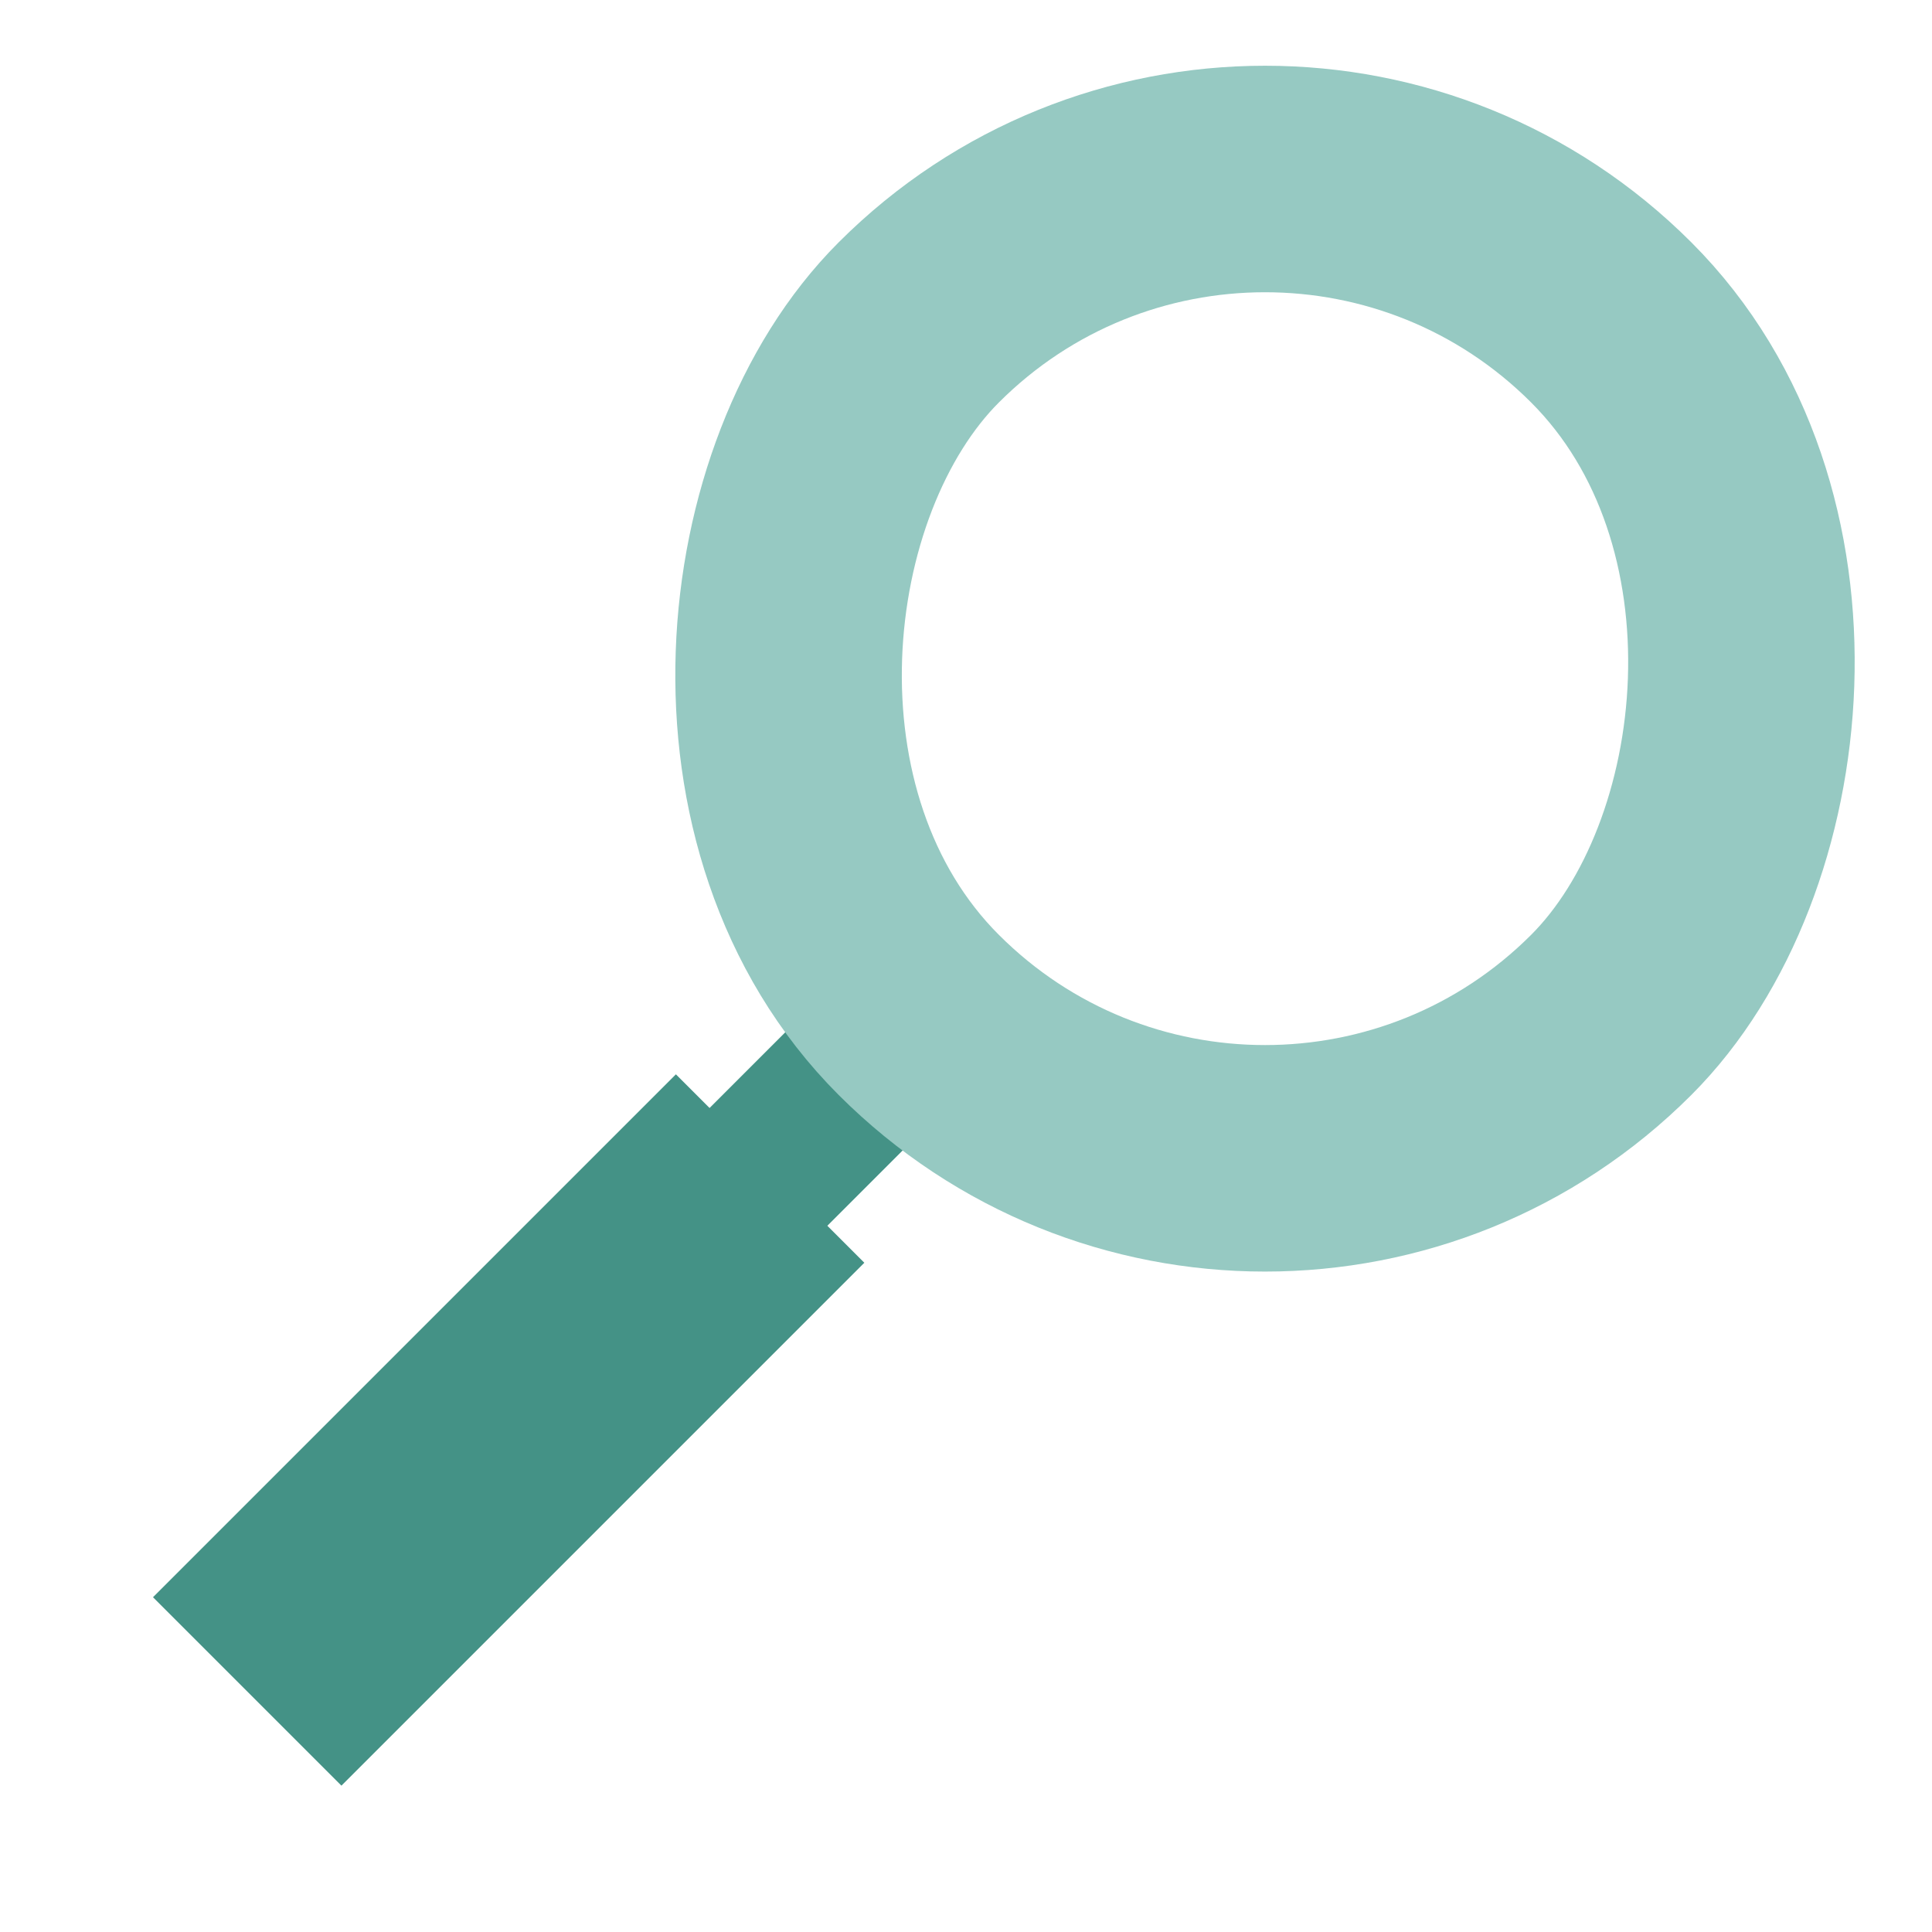
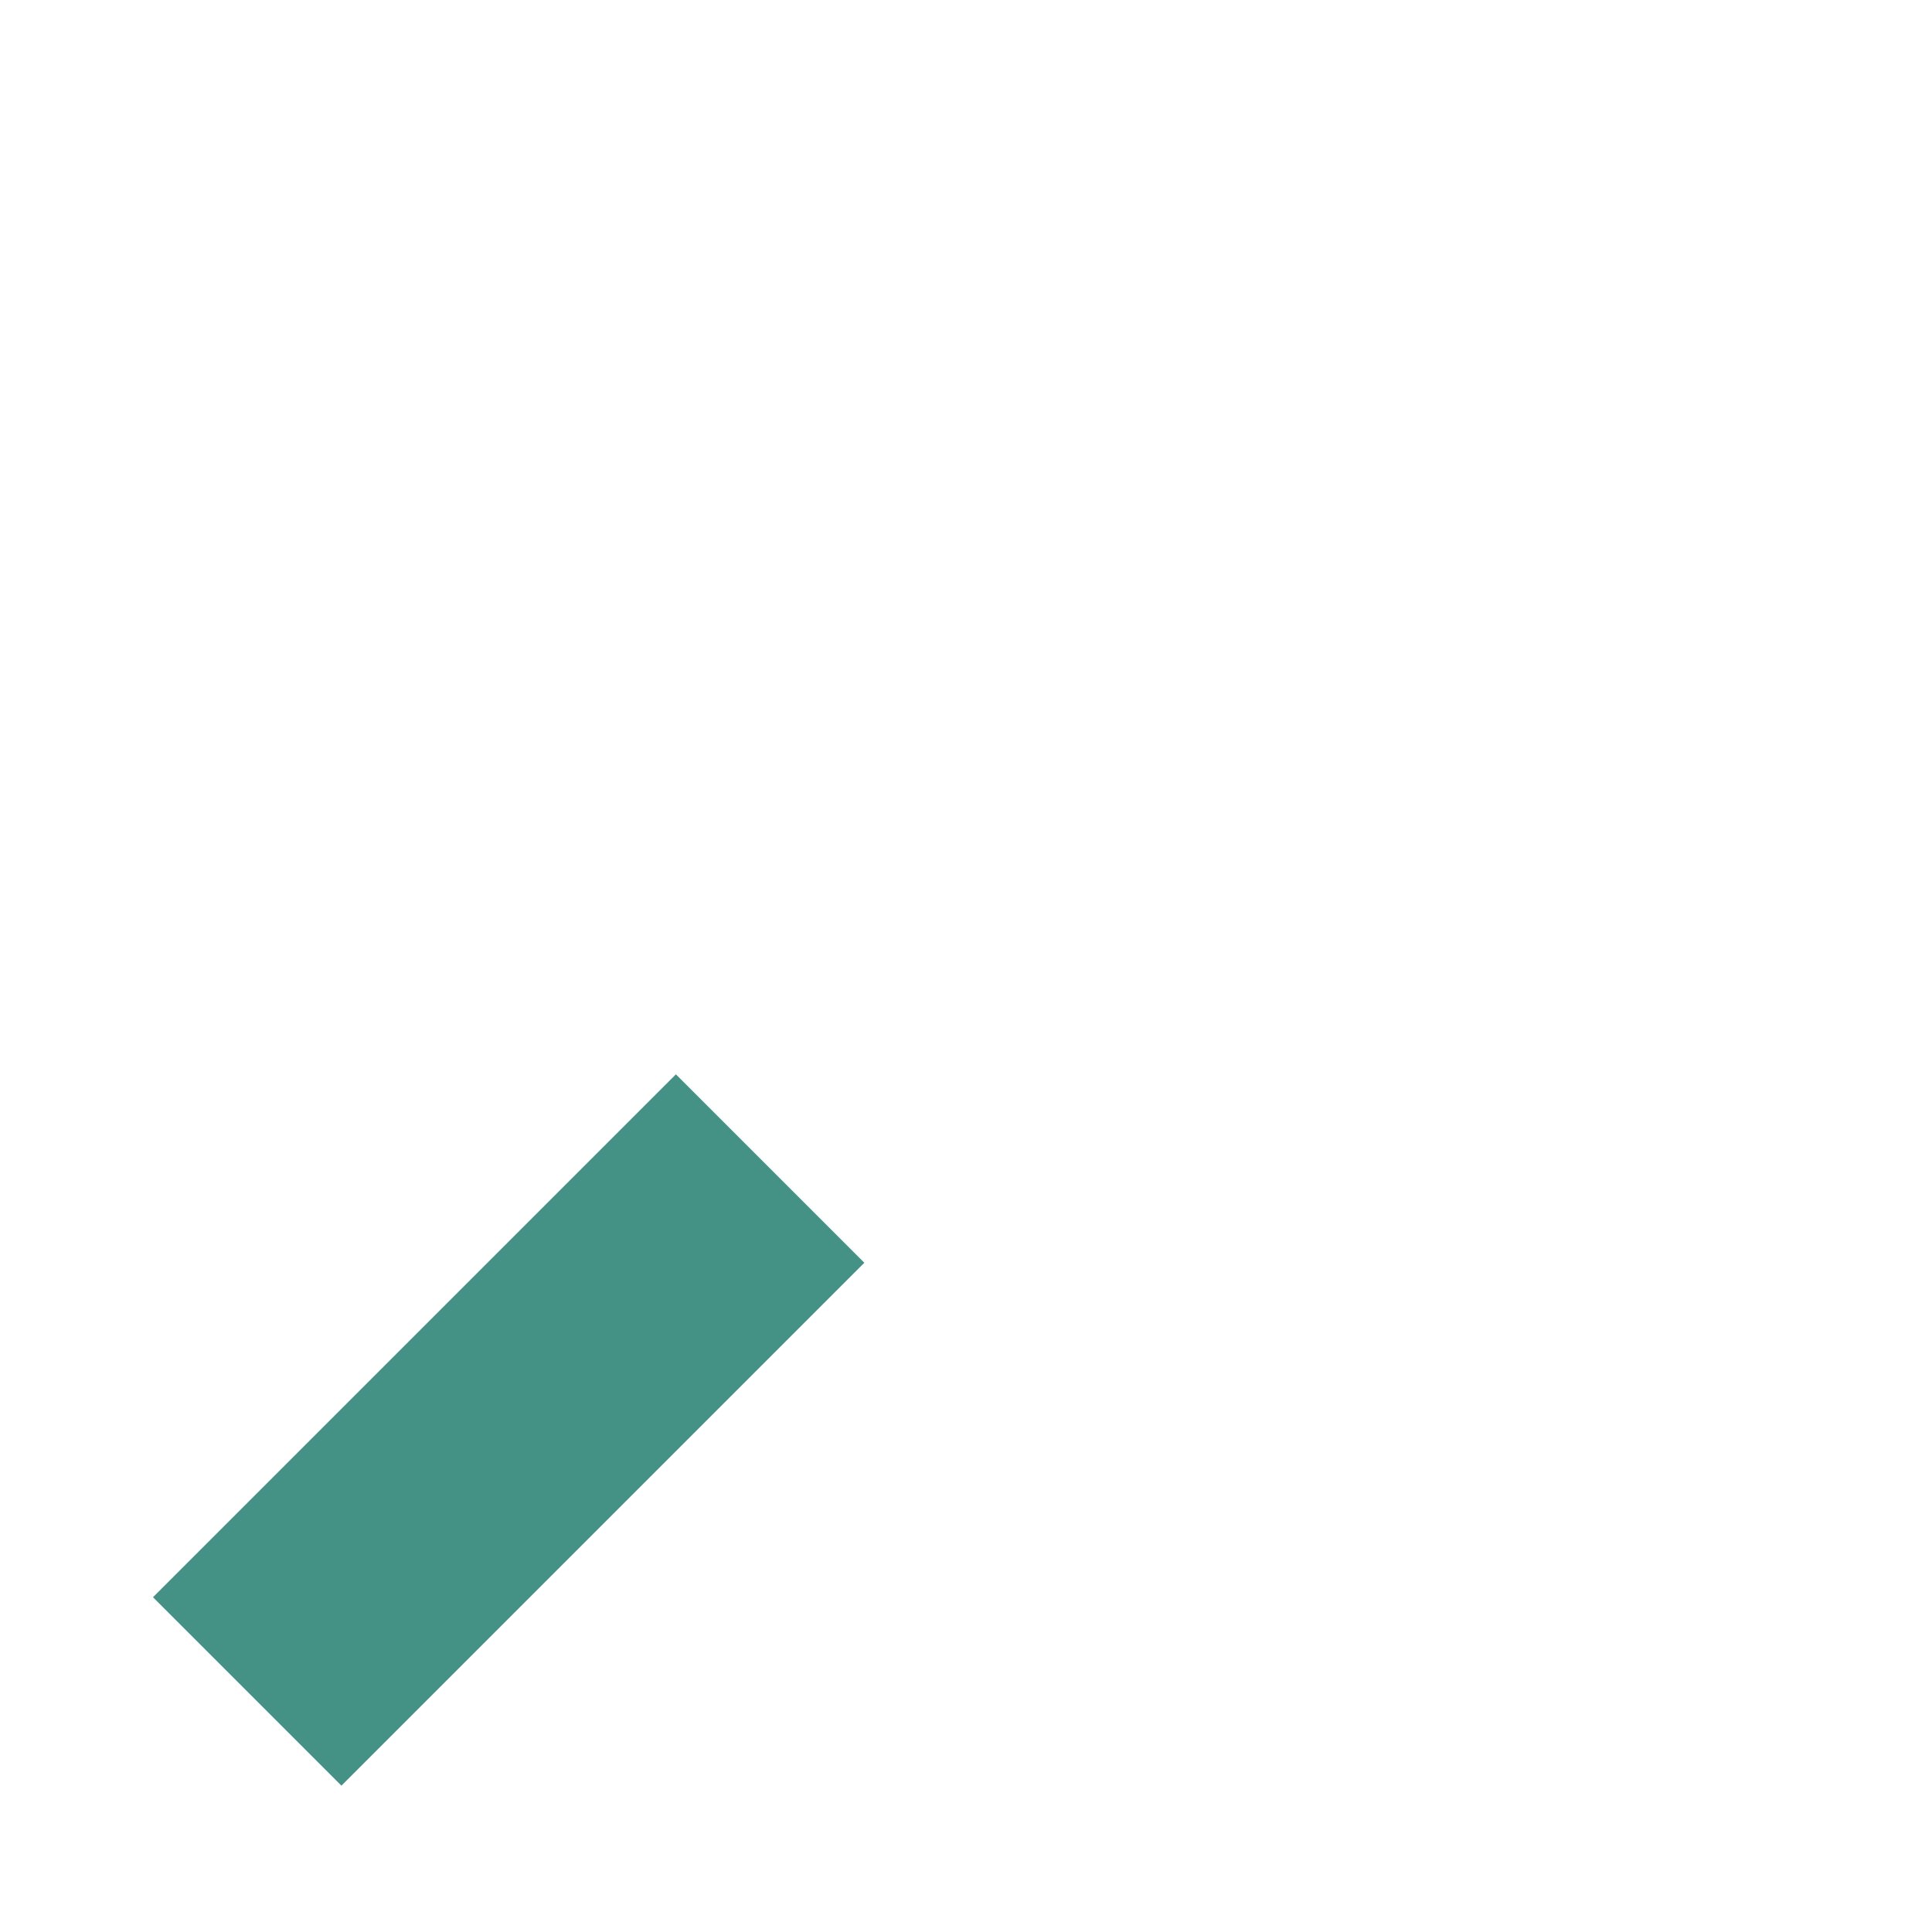
<svg xmlns="http://www.w3.org/2000/svg" width="290px" height="290px" viewBox="0 0 290 290" version="1.1">
  <title>SDU/Icons/Findable</title>
  <g id="SDU/Icons/Findable" stroke="none" stroke-width="1" fill="none" fill-rule="evenodd">
    <g id="Group" transform="translate(145, 145) rotate(45) translate(-145, -145) translate(54, -9)">
      <rect id="Rectangle-Copy-22" fill="#449286" x="71.707" y="196.288" width="40" height="111" />
-       <rect id="Rectangle-Copy-29" fill="#449286" x="78.854" y="174.416" width="25" height="30" />
-       <rect id="Rectangle-Copy-10" stroke="#96C9C2" stroke-width="34" x="17.676" y="17.205" width="147" height="147" rx="73.5" />
    </g>
  </g>
</svg>